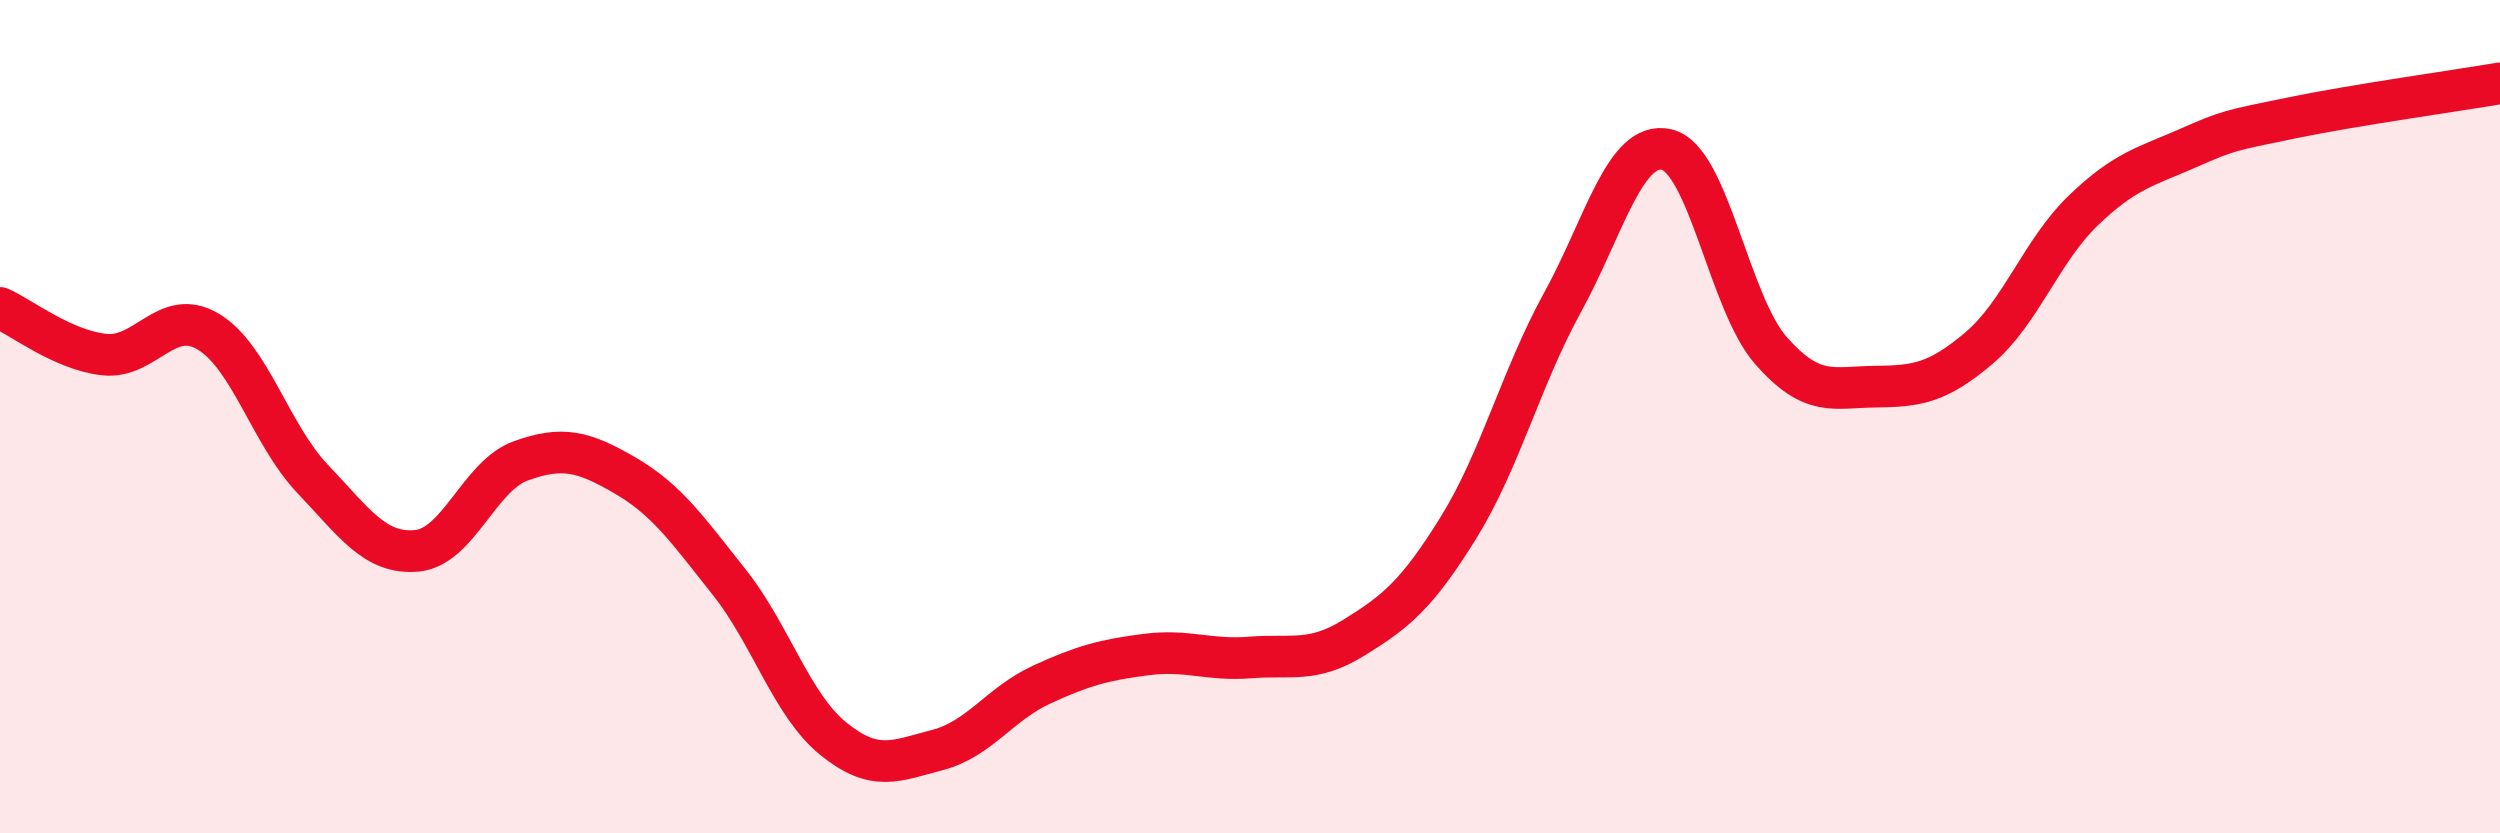
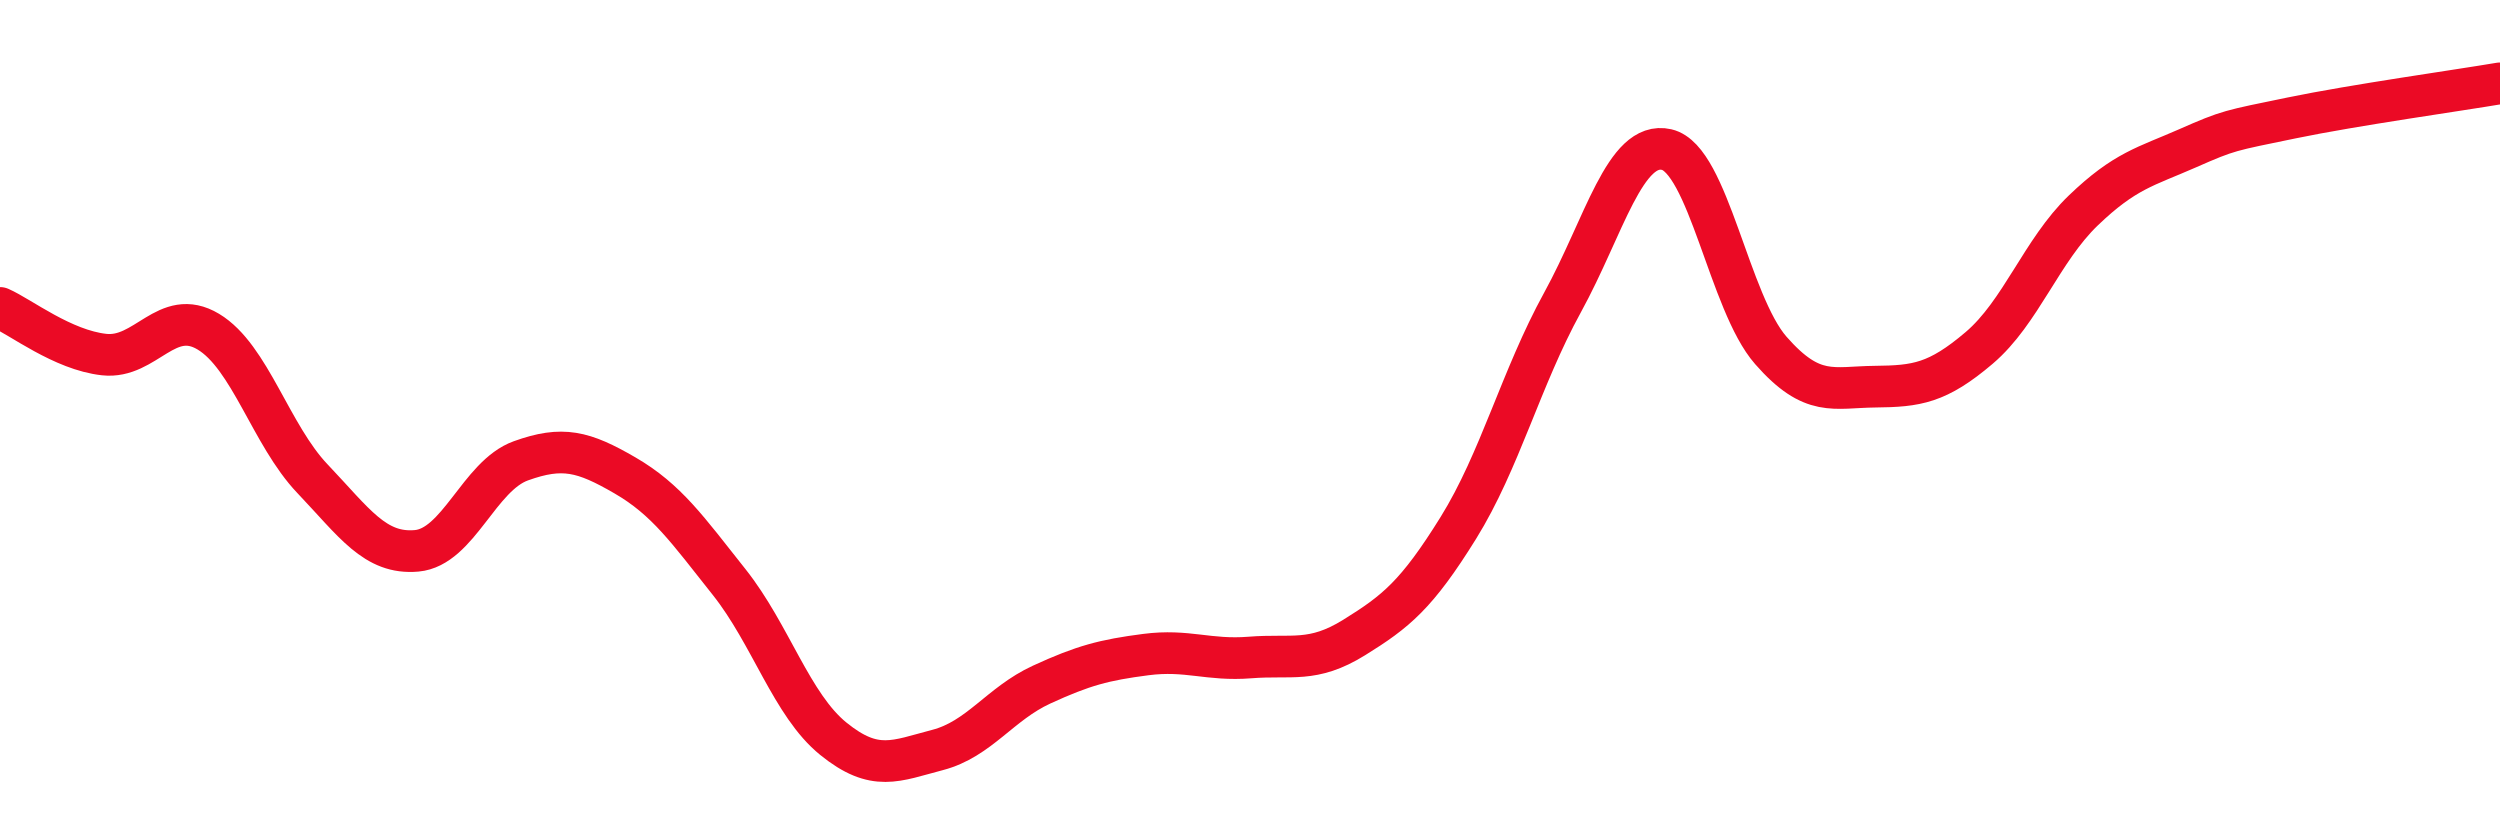
<svg xmlns="http://www.w3.org/2000/svg" width="60" height="20" viewBox="0 0 60 20">
-   <path d="M 0,7.39 C 0.5,7.61 1.5,8.4 2.5,8.51 C 3.5,8.62 4,7.36 5,7.96 C 6,8.56 6.5,10.44 7.5,11.49 C 8.5,12.54 9,13.31 10,13.22 C 11,13.13 11.5,11.42 12.5,11.06 C 13.5,10.7 14,10.83 15,11.41 C 16,11.99 16.5,12.71 17.5,13.97 C 18.5,15.23 19,16.92 20,17.73 C 21,18.54 21.5,18.26 22.5,18 C 23.5,17.74 24,16.89 25,16.43 C 26,15.97 26.5,15.84 27.5,15.71 C 28.5,15.58 29,15.86 30,15.78 C 31,15.7 31.5,15.92 32.5,15.3 C 33.5,14.68 34,14.28 35,12.67 C 36,11.06 36.5,9.08 37.5,7.26 C 38.5,5.44 39,3.36 40,3.59 C 41,3.82 41.5,7.27 42.5,8.41 C 43.5,9.55 44,9.29 45,9.28 C 46,9.27 46.5,9.2 47.5,8.35 C 48.5,7.5 49,6.01 50,5.05 C 51,4.09 51.5,4 52.5,3.56 C 53.5,3.12 53.5,3.14 55,2.83 C 56.5,2.52 59,2.17 60,2L60 20L0 20Z" fill="#EB0A25" opacity="0.1" stroke-linecap="round" stroke-linejoin="round" />
  <path d="M 0,7.39 C 0.5,7.61 1.5,8.4 2.5,8.51 C 3.5,8.62 4,7.36 5,7.96 C 6,8.56 6.5,10.44 7.5,11.49 C 8.5,12.54 9,13.31 10,13.22 C 11,13.13 11.5,11.42 12.5,11.06 C 13.5,10.7 14,10.83 15,11.41 C 16,11.99 16.5,12.71 17.5,13.97 C 18.5,15.23 19,16.92 20,17.73 C 21,18.54 21.5,18.26 22.5,18 C 23.5,17.74 24,16.89 25,16.43 C 26,15.97 26.5,15.84 27.5,15.71 C 28.5,15.58 29,15.86 30,15.78 C 31,15.7 31.5,15.92 32.5,15.3 C 33.5,14.68 34,14.28 35,12.67 C 36,11.06 36.5,9.08 37.5,7.26 C 38.5,5.44 39,3.36 40,3.59 C 41,3.82 41.5,7.27 42.5,8.41 C 43.5,9.55 44,9.29 45,9.28 C 46,9.27 46.5,9.2 47.5,8.35 C 48.5,7.5 49,6.01 50,5.05 C 51,4.09 51.5,4 52.5,3.56 C 53.5,3.12 53.5,3.14 55,2.83 C 56.5,2.52 59,2.17 60,2" stroke="#EB0A25" stroke-width="1" fill="none" stroke-linecap="round" stroke-linejoin="round" />
</svg>